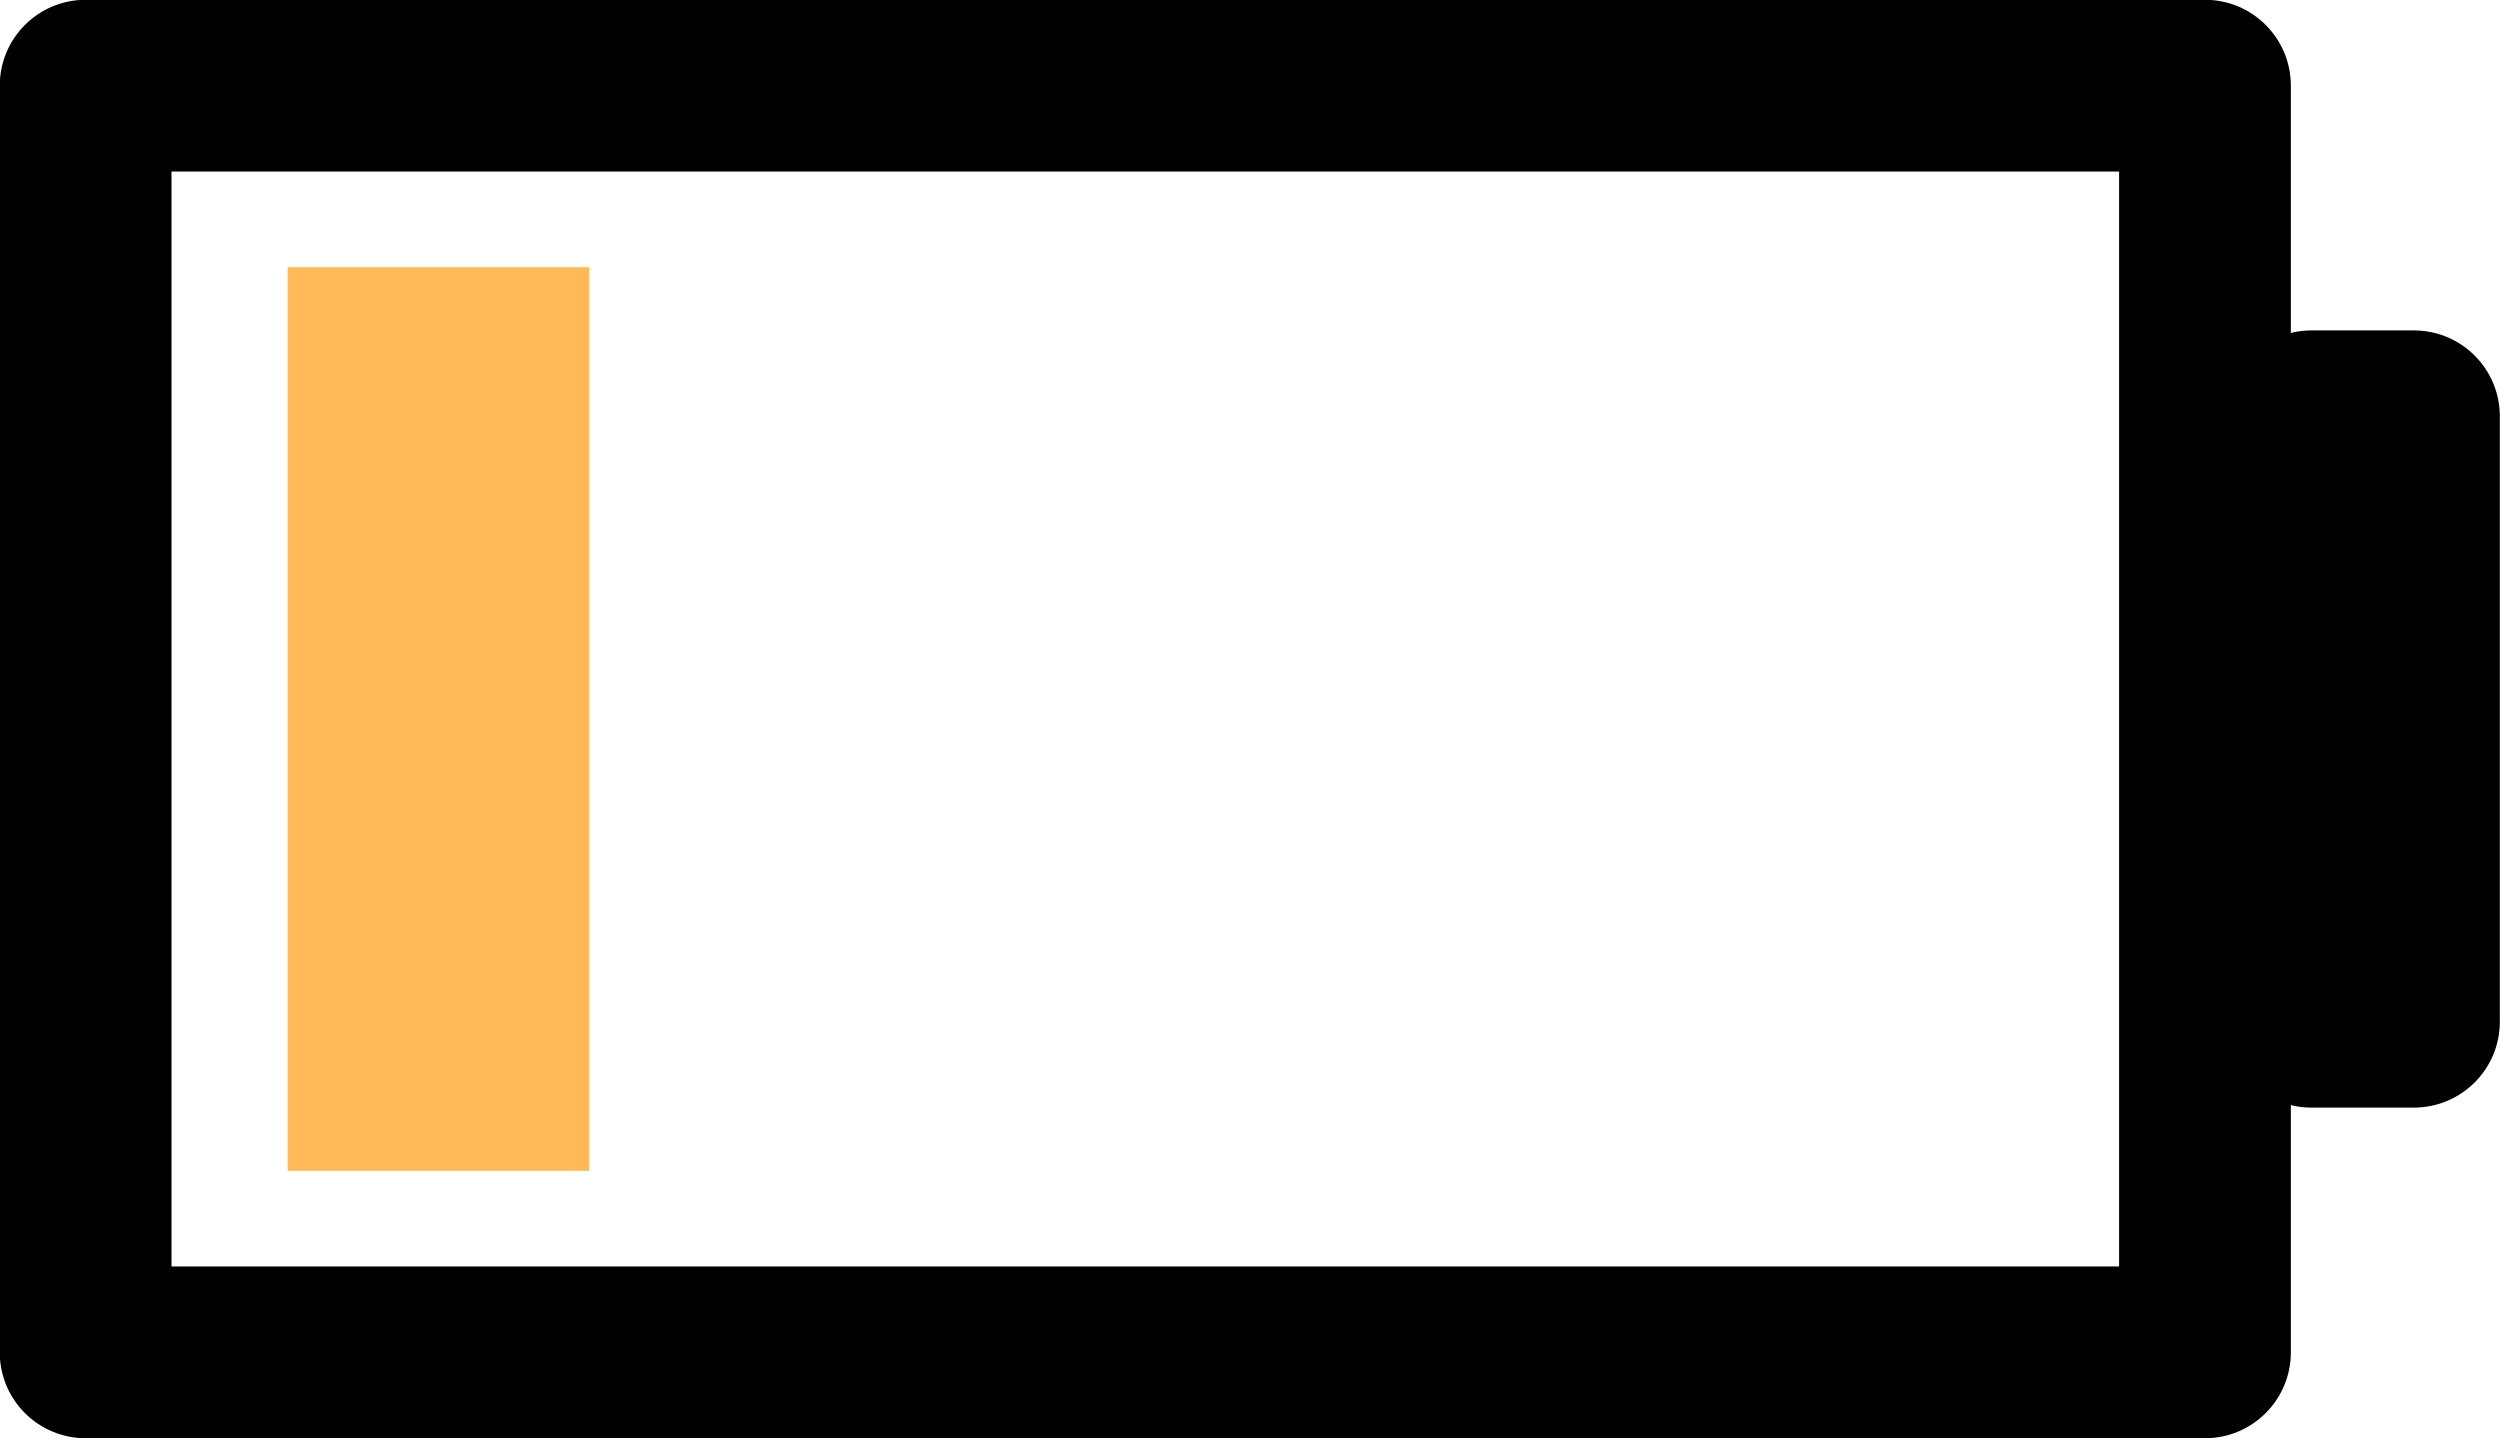
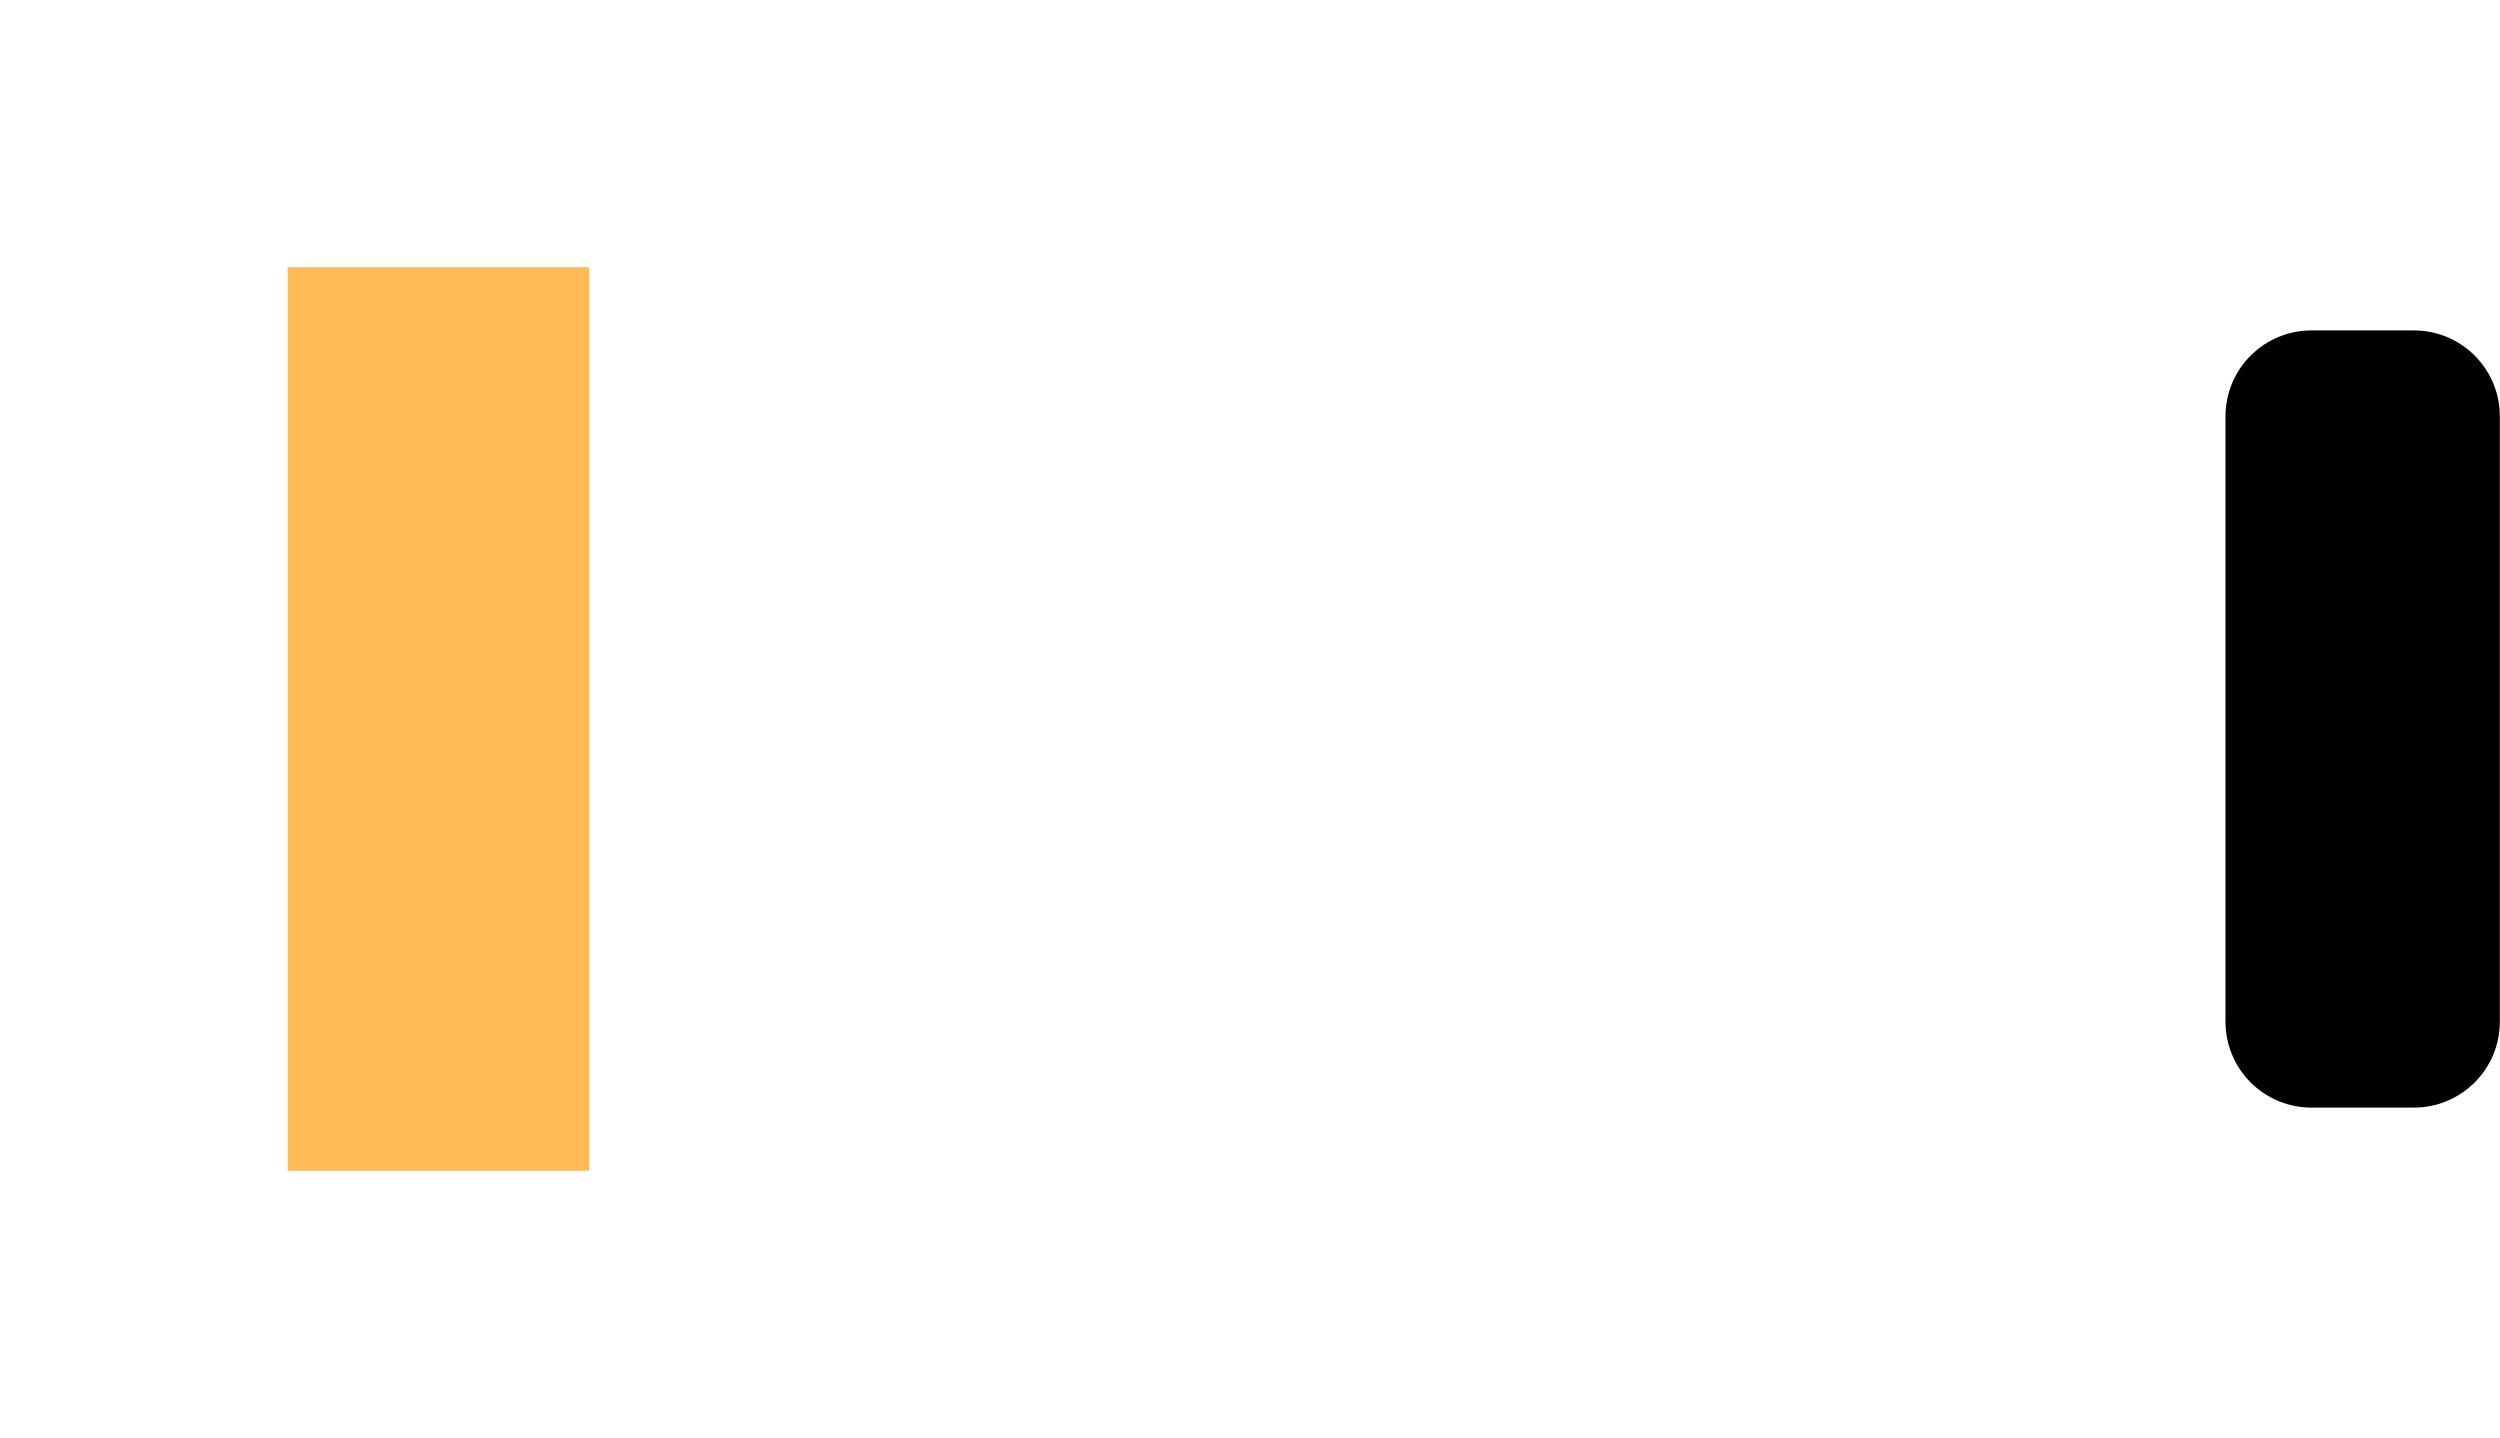
<svg xmlns="http://www.w3.org/2000/svg" fill="#000000" height="248.4" preserveAspectRatio="xMidYMid meet" version="1" viewBox="731.9 475.3 431.8 248.4" width="431.8" zoomAndPan="magnify">
  <g>
    <g>
      <g id="change1_2">
-         <path d="M746.691,475.263L746.691,475.263L1112.743,475.264C1120.934,475.264,1127.575,481.905,1127.575,490.097L1127.575,490.097L1127.575,708.879C1127.575,717.071,1120.934,723.712,1112.743,723.712L1112.743,723.712L746.691,723.713C742.757,723.713,738.985,722.15,736.203,719.369C733.421,716.587,731.858,712.814,731.858,708.88L731.858,708.88L731.858,490.096C731.858,486.162,733.421,482.389,736.203,479.608C738.985,476.826,742.757,475.263,746.691,475.263L746.691,475.263 M746.691,504.929L761.524,490.096L761.524,708.88L746.691,694.047L1112.743,694.046L1097.91,708.879L1097.91,490.097L1112.743,504.93L746.691,504.929 Z" />
-       </g>
+         </g>
      <g id="change1_1">
        <path d="M1131.12,532.371L1131.12,532.371L1148.838,532.372C1157.029,532.372,1163.67,539.013,1163.67,547.205L1163.67,547.205L1163.67,651.771C1163.67,659.963,1157.029,666.604,1148.838,666.604L1148.838,666.604L1131.12,666.605C1127.186,666.605,1123.413,665.043,1120.631,662.261C1117.849,659.479,1116.286,655.706,1116.286,651.772L1116.286,651.772L1116.286,547.204C1116.286,543.27,1117.849,539.497,1120.631,536.715C1123.413,533.933,1127.186,532.371,1131.12,532.371L1131.12,532.371 M1131.118,562.037L1145.952,547.204L1145.952,651.772L1131.118,636.94L1148.836,636.939L1134.004,651.771L1134.004,547.205L1148.836,562.038L1131.118,562.037 Z" />
      </g>
    </g>
    <g fill="#ffba57" id="change2_1">
      <path d="M781.581,521.459L807.618,521.459L833.655,521.46Q833.655,599.488,833.655,677.516Q807.618,677.517,781.581,677.517Q781.581,599.488,781.581,521.459" />
    </g>
  </g>
</svg>